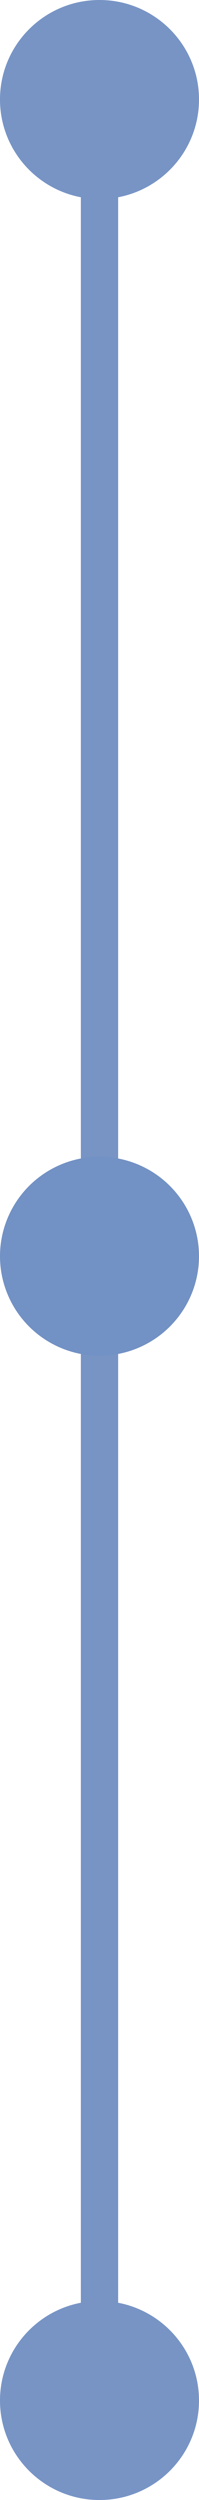
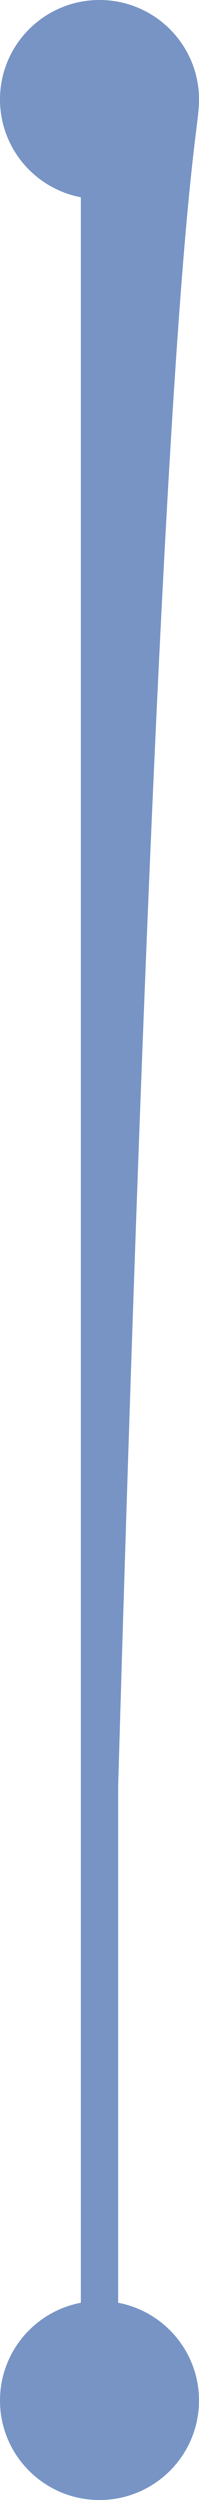
<svg xmlns="http://www.w3.org/2000/svg" width="16" height="201" viewBox="0 0 16 201" fill="none">
-   <path d="M8 201C12.418 201 16 197.418 16 193C16 188.582 12.418 185 8 185C3.582 185 0 188.582 0 193C0 197.418 3.582 201 8 201ZM8 16C12.418 16 16 12.418 16 8C16 3.582 12.418 0 8 0C3.582 0 0 3.582 0 8C0 12.418 3.582 16 8 16ZM9.5 193L9.5 8H6.5L6.5 193H9.5Z" fill="#557AB6" fill-opacity="0.8" />
-   <circle cx="8" cy="101" r="8" fill="#7291C4" />
+   <path d="M8 201C12.418 201 16 197.418 16 193C16 188.582 12.418 185 8 185C3.582 185 0 188.582 0 193C0 197.418 3.582 201 8 201ZC12.418 16 16 12.418 16 8C16 3.582 12.418 0 8 0C3.582 0 0 3.582 0 8C0 12.418 3.582 16 8 16ZM9.5 193L9.5 8H6.5L6.5 193H9.5Z" fill="#557AB6" fill-opacity="0.8" />
</svg>